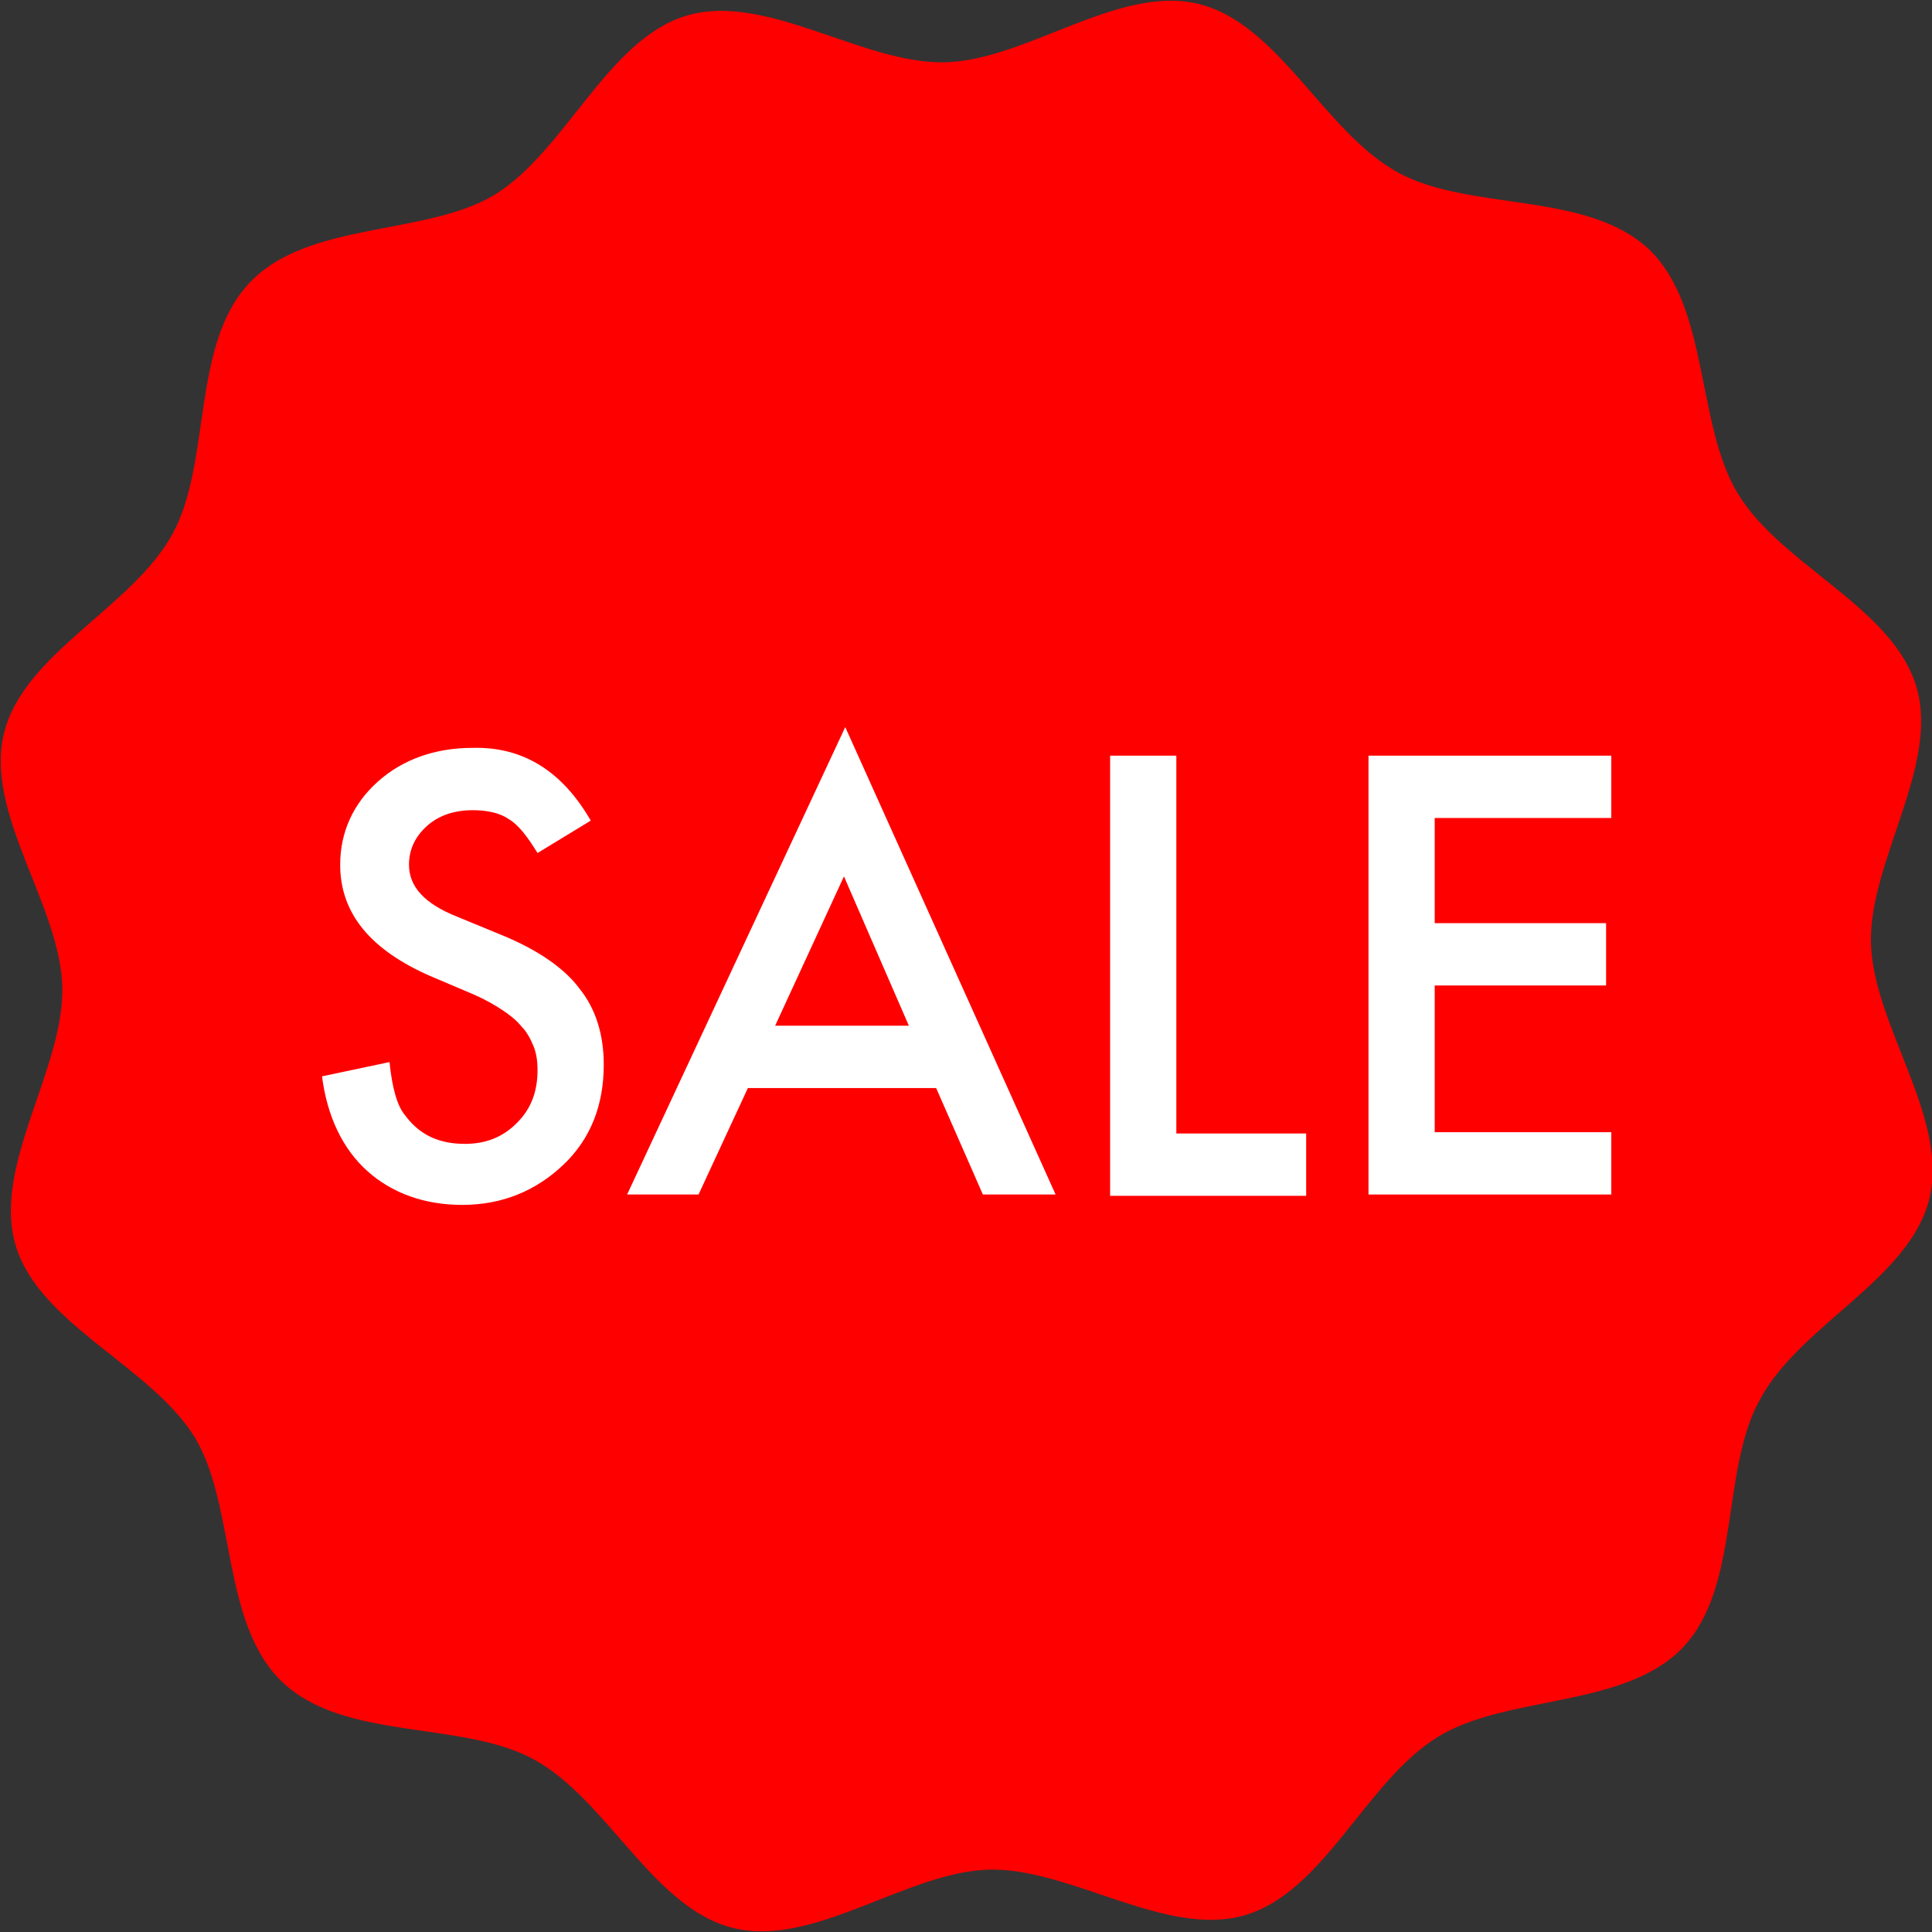
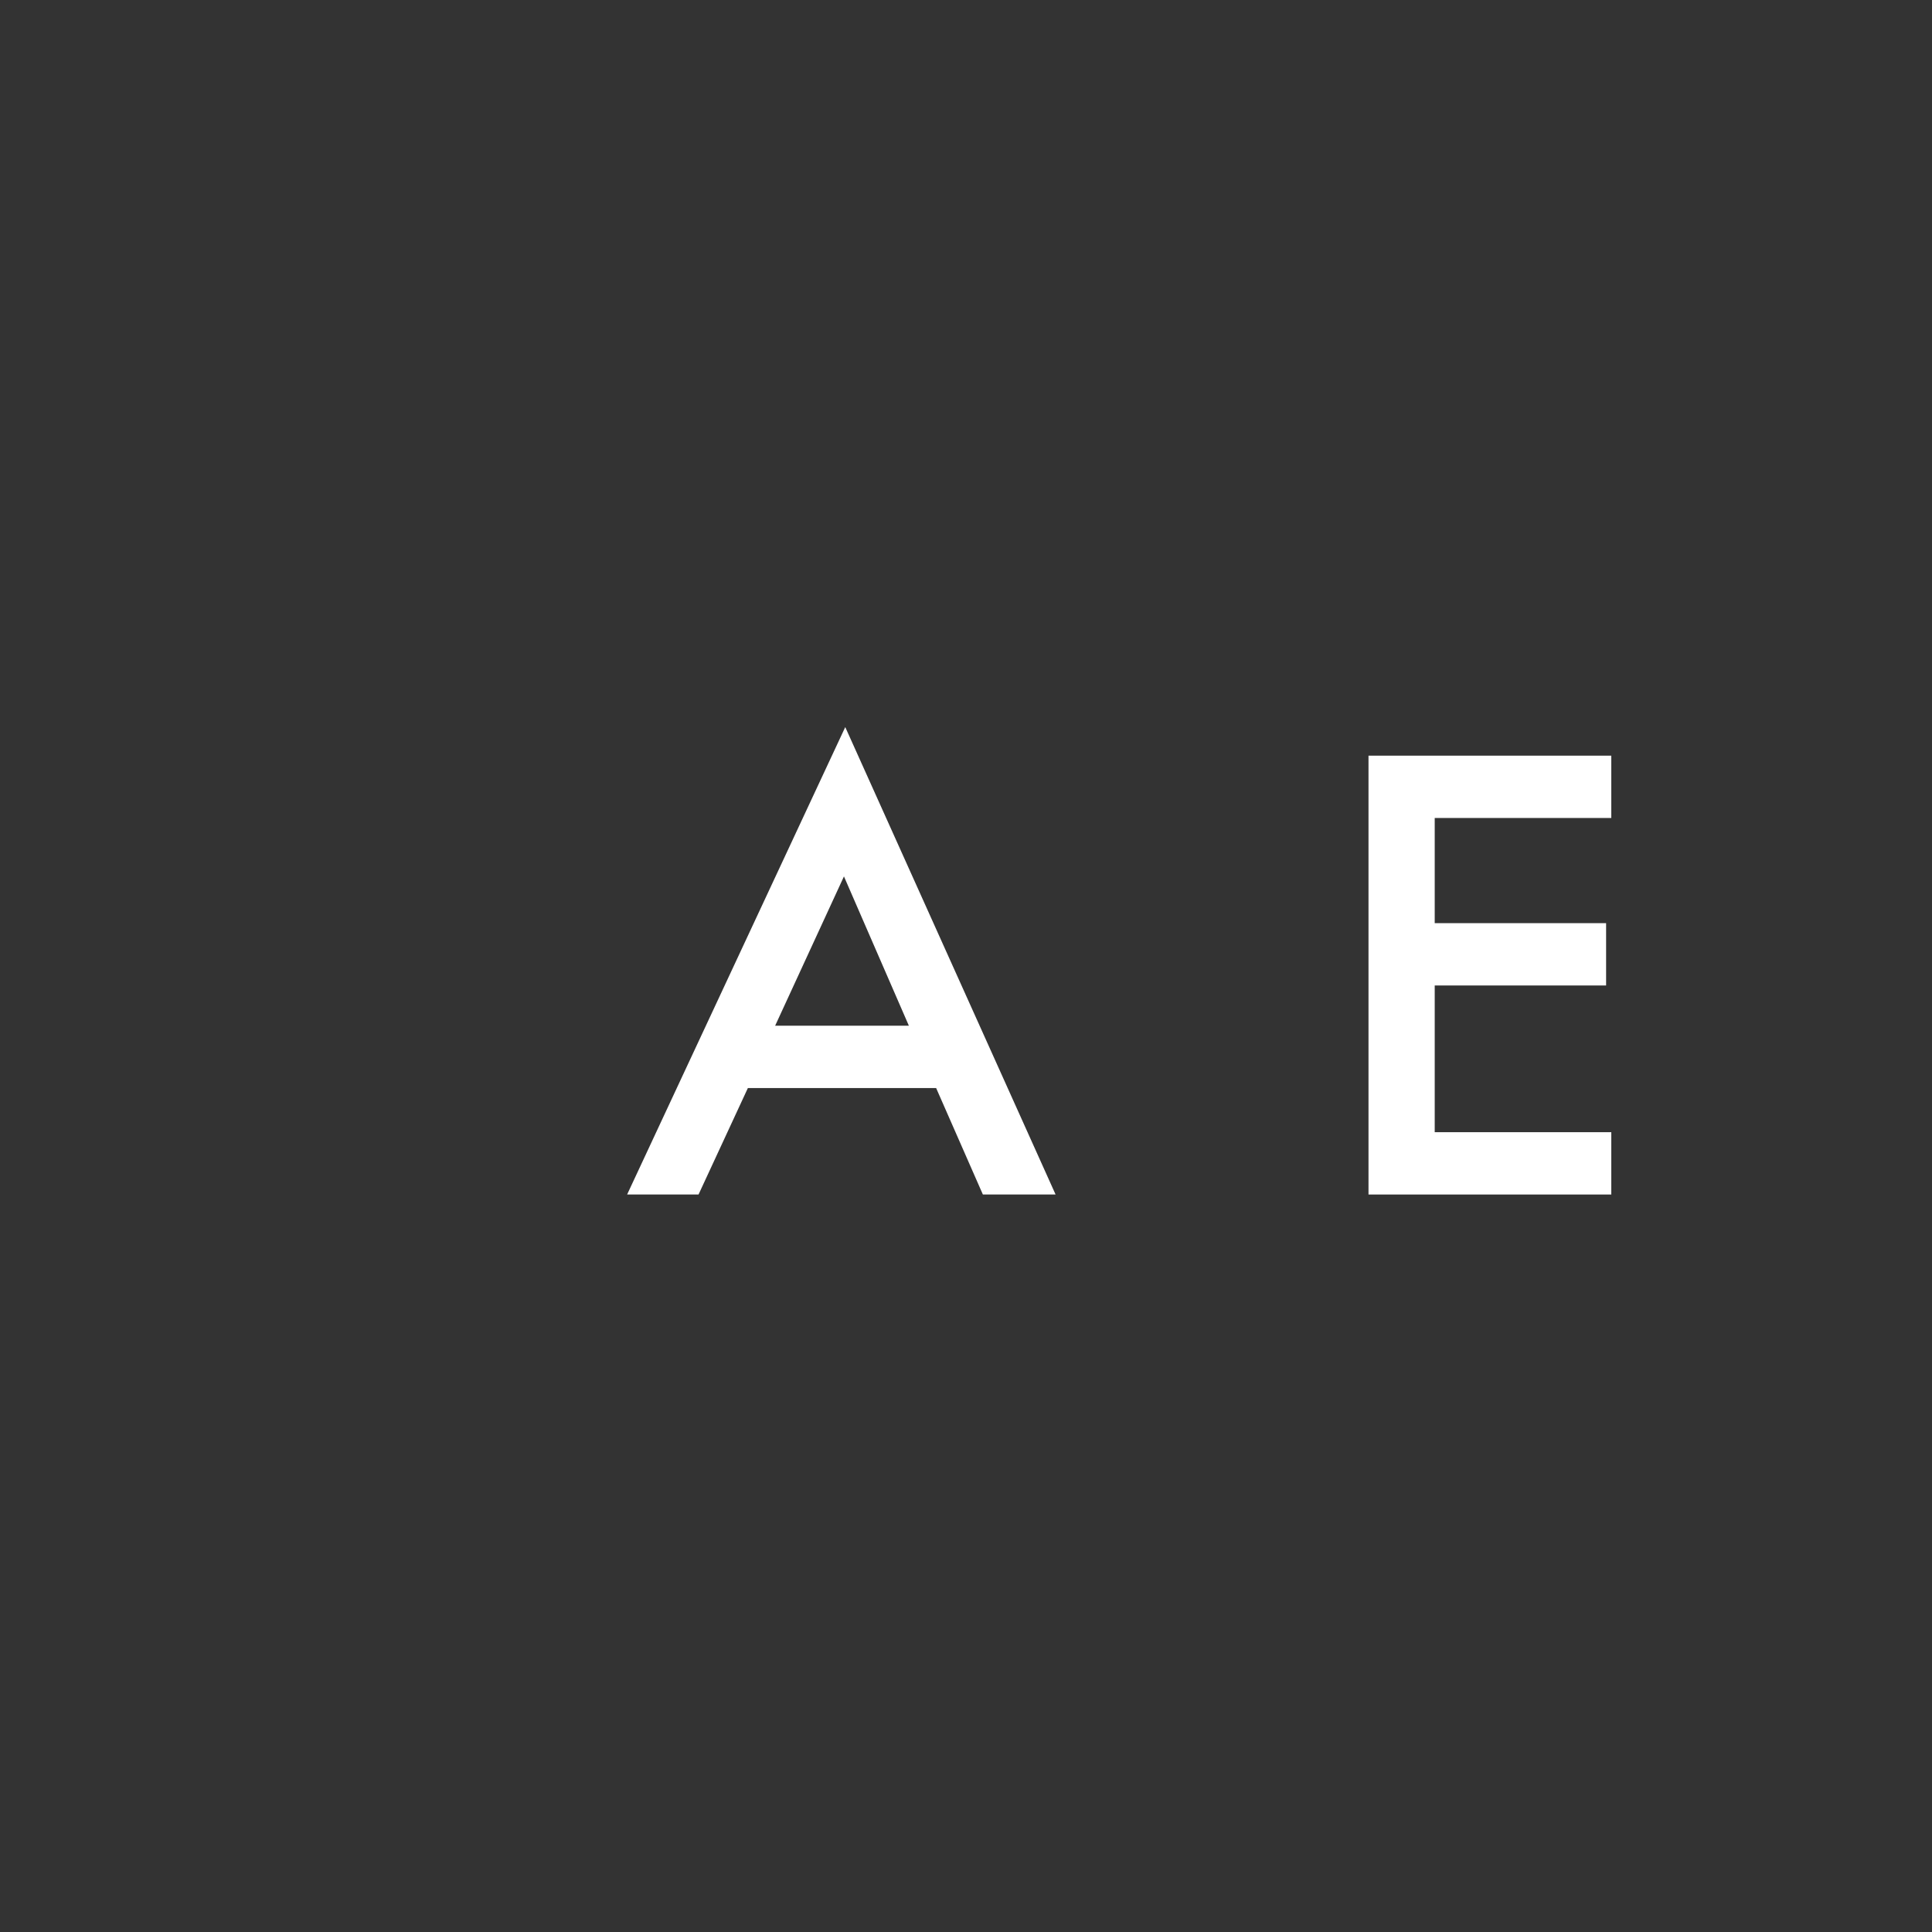
<svg xmlns="http://www.w3.org/2000/svg" version="1.1" id="Layer_1" x="0px" y="0px" viewBox="0 0 148.8 148.8" style="enable-background:new 0 0 148.8 148.8;" xml:space="preserve">
  <rect x="0" y="0" width="148.8" height="148.8" fill="#333333" stroke="none" />
  <style type="text/css">
	.st0{fill:#FF0000;}
	.st1{fill:#FFFFFF;}
</style>
  <g id="Layer_2_1_">
    <g id="Sale_Sticker">
-       <path class="st0" d="M129.6,126.9c-4.5,4.7-13.6,3.6-18.9,6.9c-5.5,3.4-8.7,11.9-14.8,13.7s-13.5-3.7-19.8-3.5s-13.4,6-19.6,4.5    s-9.7-9.9-15.4-13c-5.5-3-14.5-1.4-19.3-5.9S18.2,116,15,110.7c-3.4-5.5-12-8.7-13.8-14.8s3.7-13.5,3.6-19.8s-6-13.4-4.5-19.6    s9.9-9.7,13-15.4c3-5.5,1.4-14.5,5.9-19.3s13.6-3.6,18.9-6.8c5.5-3.4,8.7-12,14.8-13.8s13.5,3.7,19.8,3.6s13.4-6,19.6-4.5    s9.7,9.9,15.4,13c5.5,3,14.5,1.4,19.3,5.9c4.7,4.5,3.6,13.6,6.9,18.9c3.4,5.5,11.9,8.7,13.7,14.8s-3.7,13.5-3.5,19.8    s6,13.4,4.5,19.6s-9.9,9.7-13,15.4C132.5,113.1,134.1,122.2,129.6,126.9z" />
      <g>
-         <path class="st1" d="M45.5,63.2l-4.1,2.5c-0.8-1.3-1.5-2.2-2.2-2.6c-0.7-0.5-1.7-0.7-2.8-0.7c-1.4,0-2.6,0.4-3.5,1.2     c-0.9,0.8-1.4,1.8-1.4,3c0,1.7,1.2,3,3.7,4l3.4,1.4c2.7,1.1,4.8,2.5,6,4.1c1.3,1.6,1.9,3.6,1.9,5.9c0,3.1-1,5.7-3.1,7.7     c-2.1,2-4.7,3.1-7.8,3.1c-2.9,0-5.4-0.9-7.3-2.6c-1.9-1.7-3.1-4.2-3.5-7.3l5.2-1.1c0.2,2,0.6,3.4,1.2,4.1     c1.1,1.5,2.6,2.2,4.6,2.2c1.6,0,2.9-0.5,4-1.6c1.1-1.1,1.6-2.4,1.6-4.1c0-0.7-0.1-1.3-0.3-1.8c-0.2-0.5-0.5-1.1-0.9-1.5     c-0.4-0.5-0.9-0.9-1.5-1.3c-0.6-0.4-1.3-0.8-2.2-1.2l-3.3-1.4c-4.6-2-7-4.8-7-8.6c0-2.5,1-4.7,2.9-6.4c1.9-1.7,4.4-2.6,7.3-2.6     C40.3,57.5,43.3,59.4,45.5,63.2z" />
        <path class="st1" d="M72.1,83.8H57.6l-3.8,8.2h-5.5l16.8-36l16.2,36h-5.6L72.1,83.8z M70,79l-5-11.5L59.7,79H70z" />
-         <path class="st1" d="M90.6,58.2v29.1h10v4.8H85.5V58.2H90.6z" />
        <path class="st1" d="M124.1,63h-13.6v8.1h13.2v4.8h-13.2v11.3h13.6v4.8h-18.7V58.2h18.7V63z" />
      </g>
    </g>
  </g>
</svg>